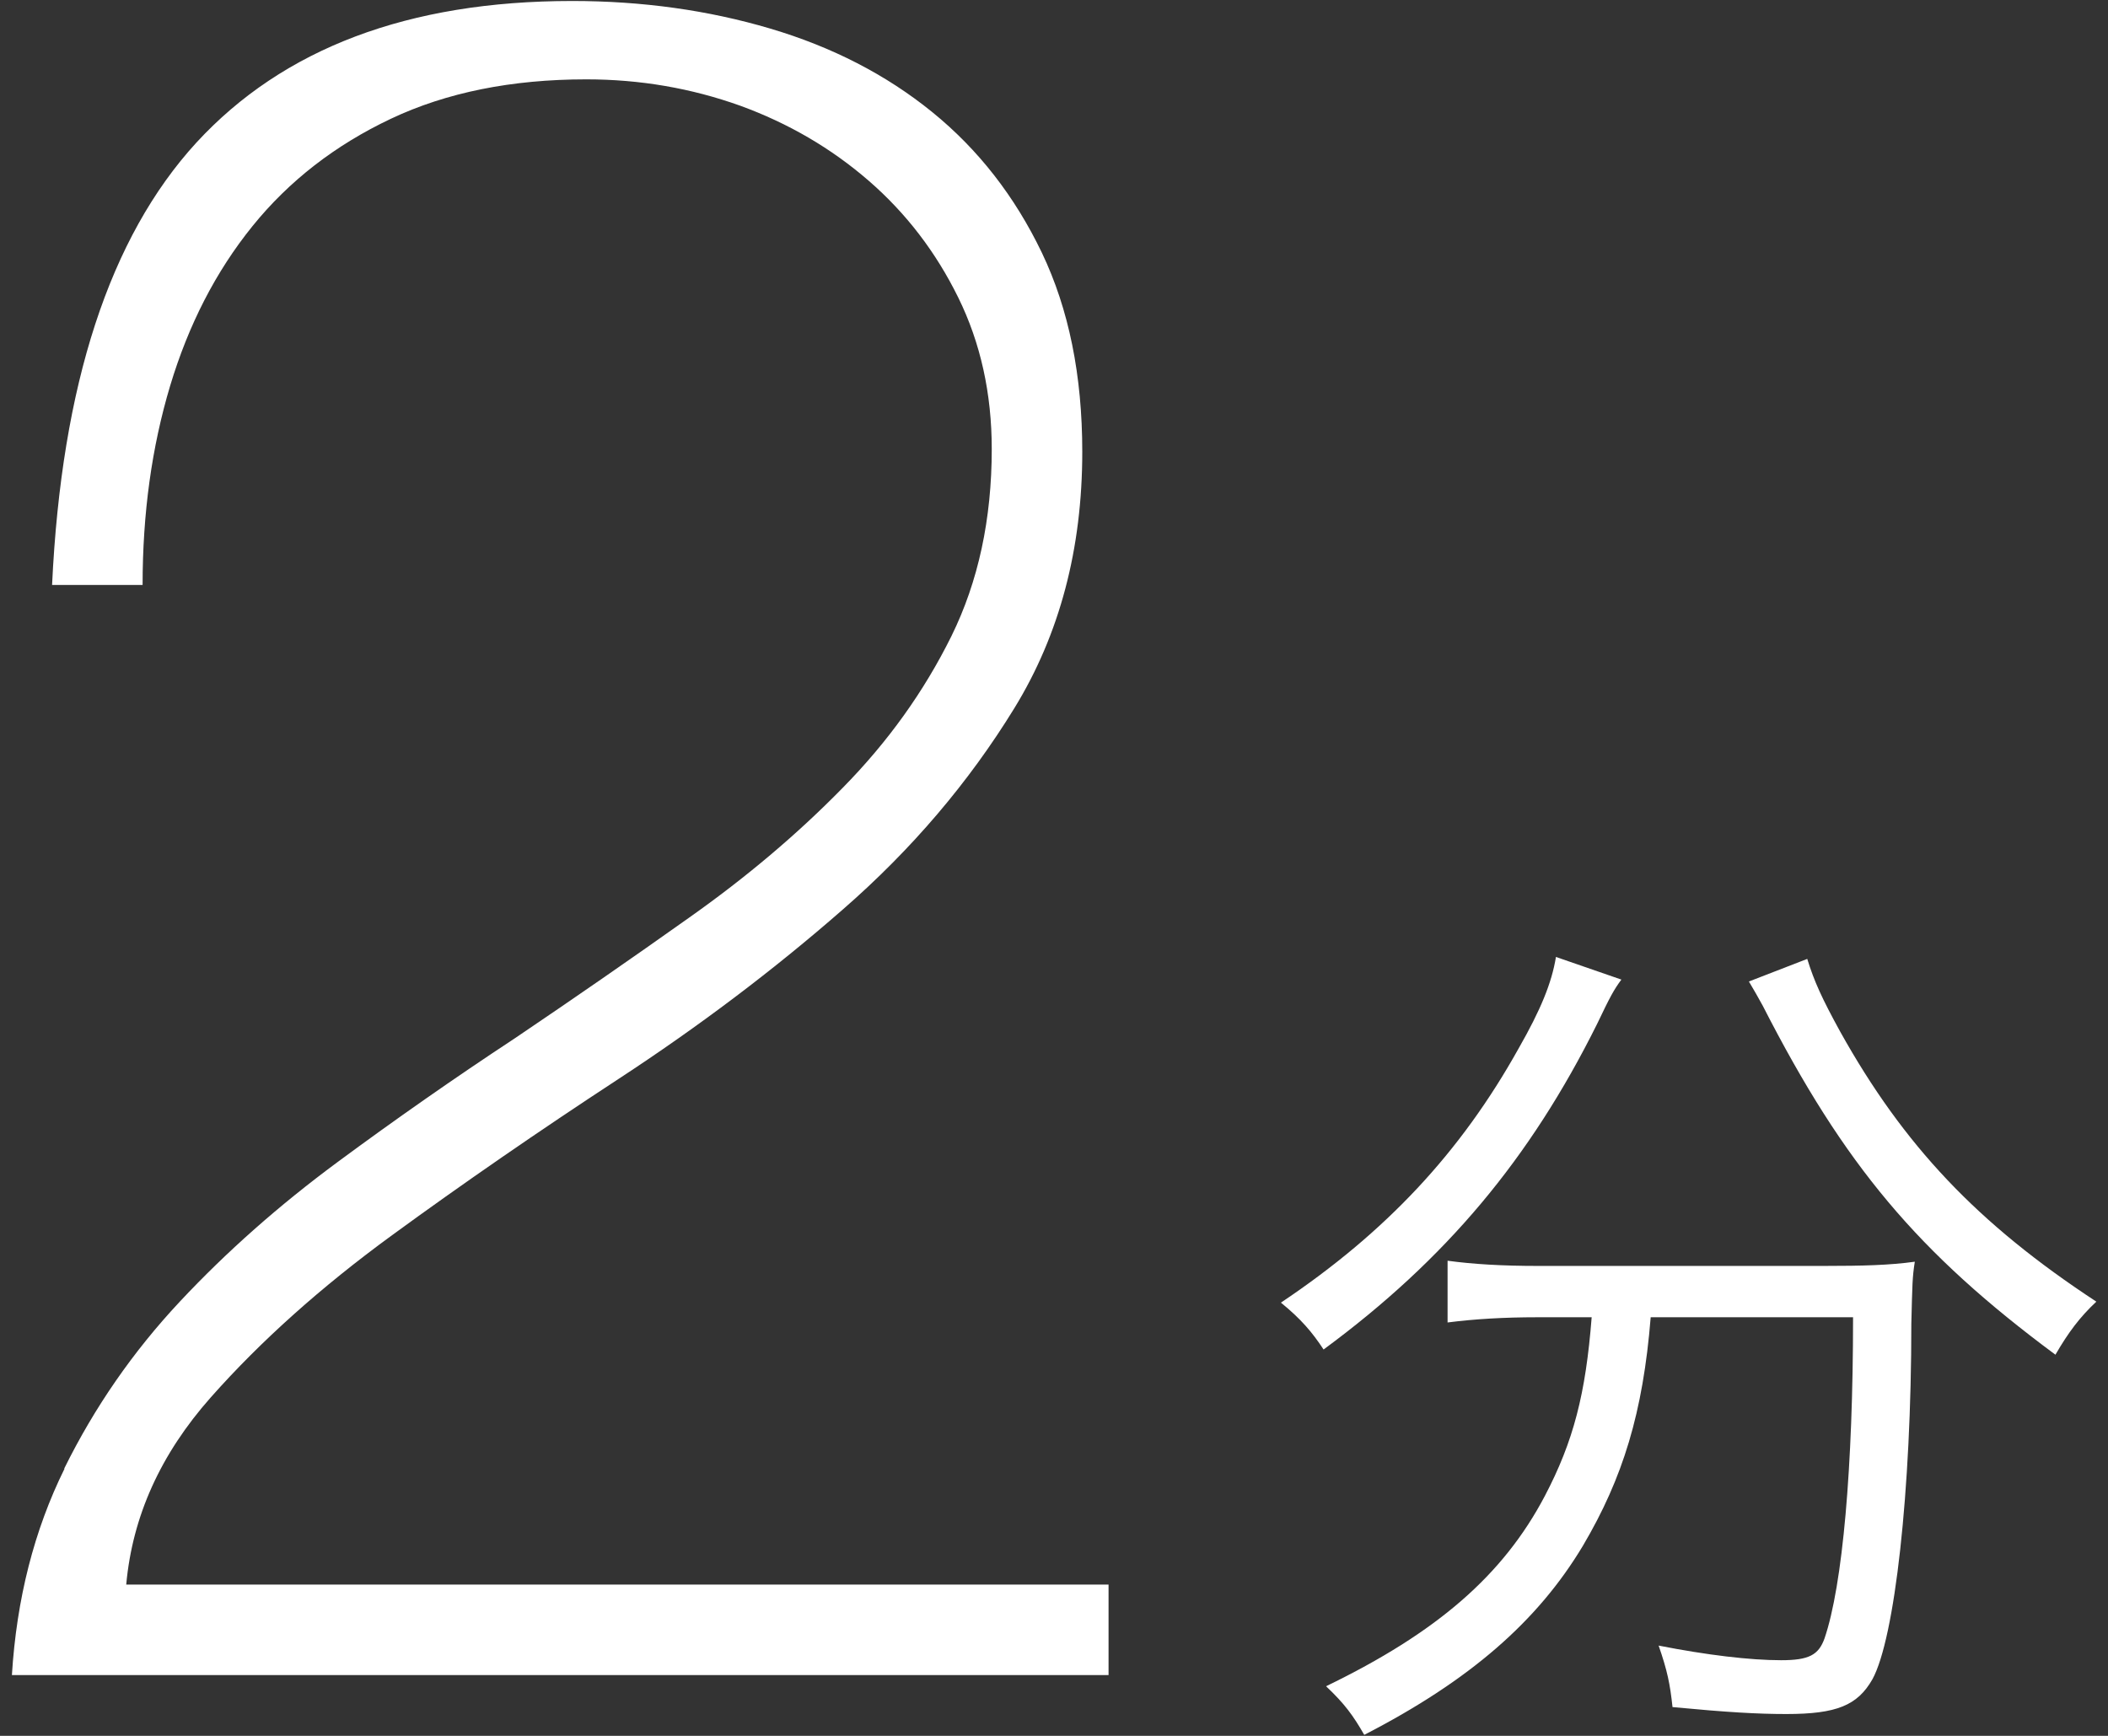
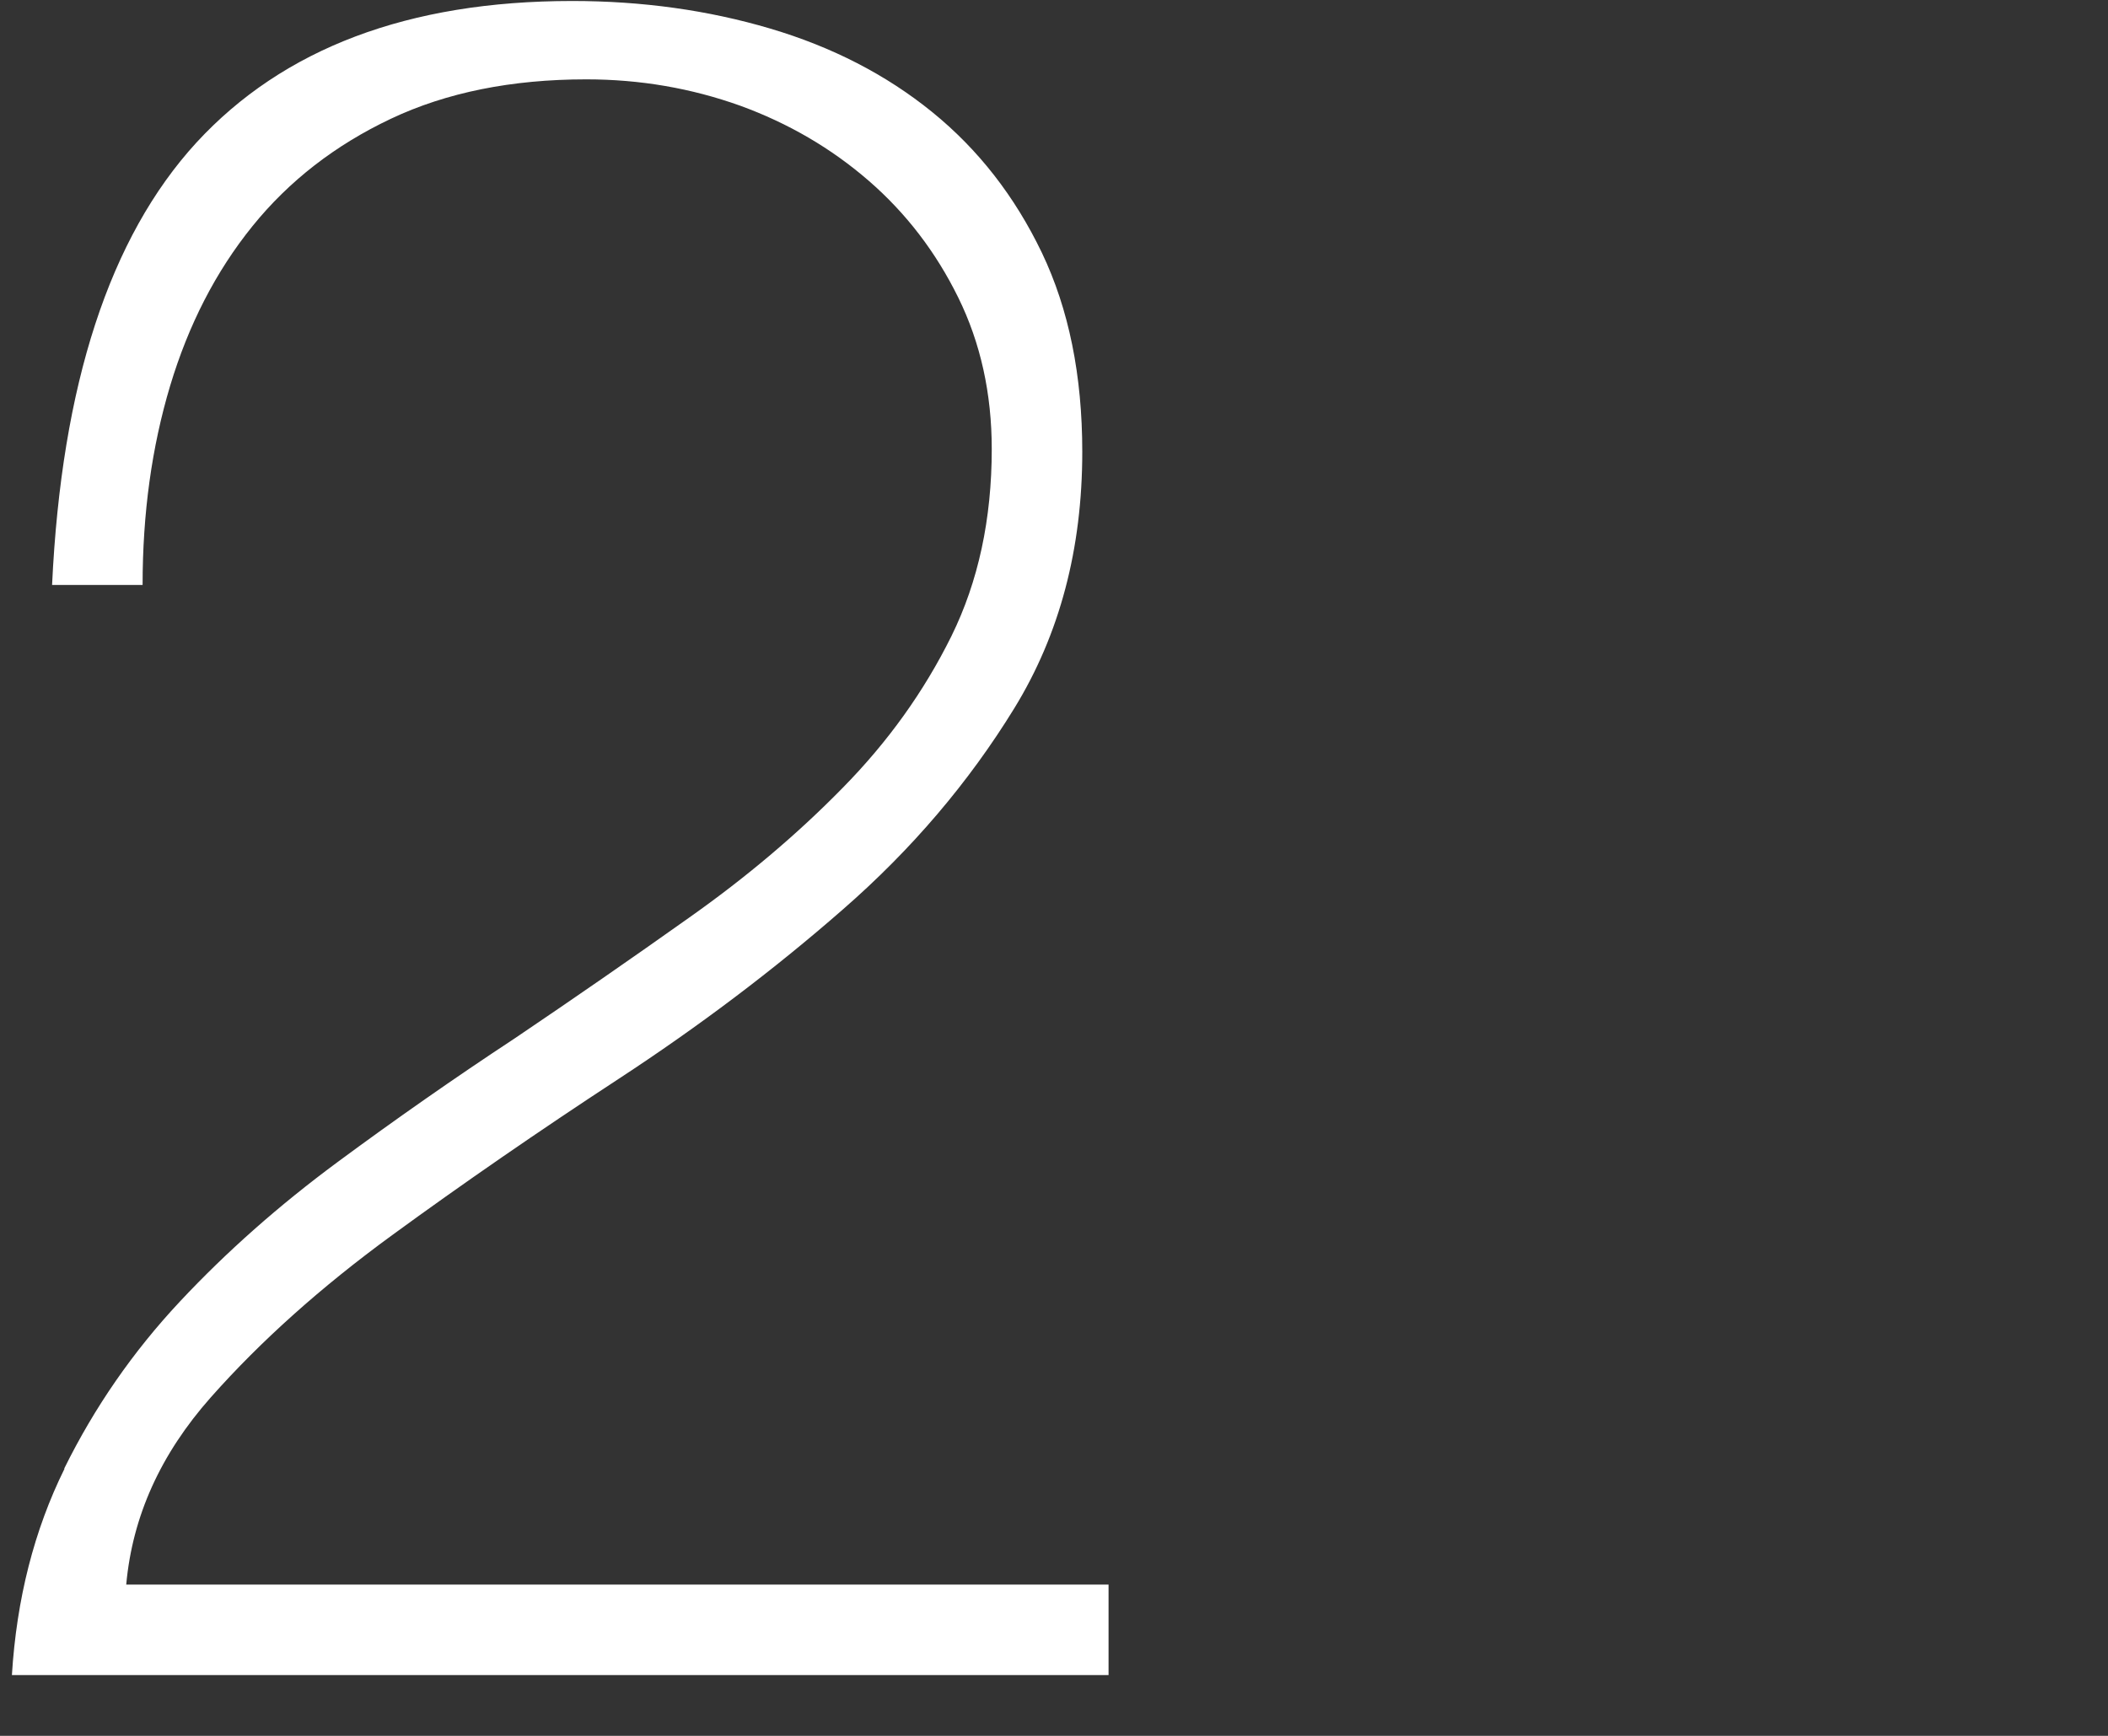
<svg xmlns="http://www.w3.org/2000/svg" id="text" width="85" height="70" viewBox="0 0 85 70">
  <rect x="0" y="0" width="85" height="70" fill="#333333" stroke="none" />
  <defs>
    <style>.cls-1{fill:#fff;}</style>
  </defs>
  <path class="cls-1" d="M2.59,59.22c1.22-2.47,2.77-4.71,4.66-6.73,1.89-2.02,4.01-3.89,6.35-5.62,2.34-1.73,4.73-3.4,7.16-5,2.37-1.6,4.71-3.22,7.02-4.86,2.31-1.63,4.38-3.38,6.2-5.24,1.83-1.86,3.28-3.89,4.38-6.11,1.09-2.21,1.63-4.73,1.63-7.55,0-2.24-.45-4.28-1.35-6.11-.9-1.83-2.1-3.4-3.61-4.71-1.51-1.31-3.24-2.32-5.19-3.03-1.96-.7-4.02-1.06-6.2-1.06-3.01,0-5.64.53-7.88,1.59-2.24,1.06-4.1,2.5-5.58,4.33-1.48,1.83-2.58,3.98-3.32,6.44-.74,2.47-1.11,5.14-1.11,8.03h-3.65c.38-8.08,2.32-14.02,5.82-17.84C11.42,1.95,16.47.04,23.07.04c2.82,0,5.48.37,7.98,1.11,2.5.74,4.68,1.86,6.54,3.37,1.86,1.51,3.33,3.4,4.42,5.67,1.09,2.28,1.63,4.95,1.63,8.03,0,3.91-.91,7.36-2.74,10.34-1.83,2.98-4.13,5.69-6.92,8.12-2.79,2.44-5.8,4.71-9.04,6.83-3.24,2.12-6.28,4.22-9.13,6.3-2.85,2.08-5.29,4.26-7.31,6.54-2.02,2.28-3.16,4.79-3.41,7.55h39.61v3.65H.48c.19-3.08.9-5.85,2.12-8.32Z" />
-   <path class="cls-1" d="M65.38,39.5c-.31.42-.46.7-.98,1.79-2.7,5.43-6.09,9.49-11.03,13.13-.46-.7-.91-1.23-1.72-1.89,4.24-2.84,7.25-6.06,9.59-10.26.88-1.54,1.33-2.63,1.5-3.68l2.63.91ZM61.98,53.12c-1.33,0-2.52.07-3.61.21v-2.49c1.02.14,2.21.21,3.64.21h11.52c1.61,0,2.66-.03,3.68-.17-.1.63-.1.91-.14,2.49,0,6.79-.67,12.71-1.57,14.35-.6,1.05-1.44,1.4-3.47,1.4-1.16,0-2.38-.07-4.59-.28-.1-.94-.21-1.47-.56-2.48,1.93.38,3.68.59,4.94.59,1.12,0,1.51-.21,1.75-.88.73-2.14,1.15-6.9,1.15-12.95h-8.16c-.31,3.85-1.12,6.48-2.73,9.21-1.82,3.04-4.55,5.43-8.82,7.63-.46-.8-.8-1.26-1.54-1.96,4.48-2.17,7.14-4.48,8.82-7.67,1.16-2.21,1.65-4.13,1.89-7.21h-2.21ZM72.87,38.66c.28.91.6,1.61,1.33,2.94,2.56,4.59,5.53,7.74,10.33,10.89-.67.63-1.12,1.23-1.65,2.14-5.53-4.1-8.51-7.63-11.8-14.07-.17-.31-.39-.7-.56-.98l2.35-.91Z" />
</svg>